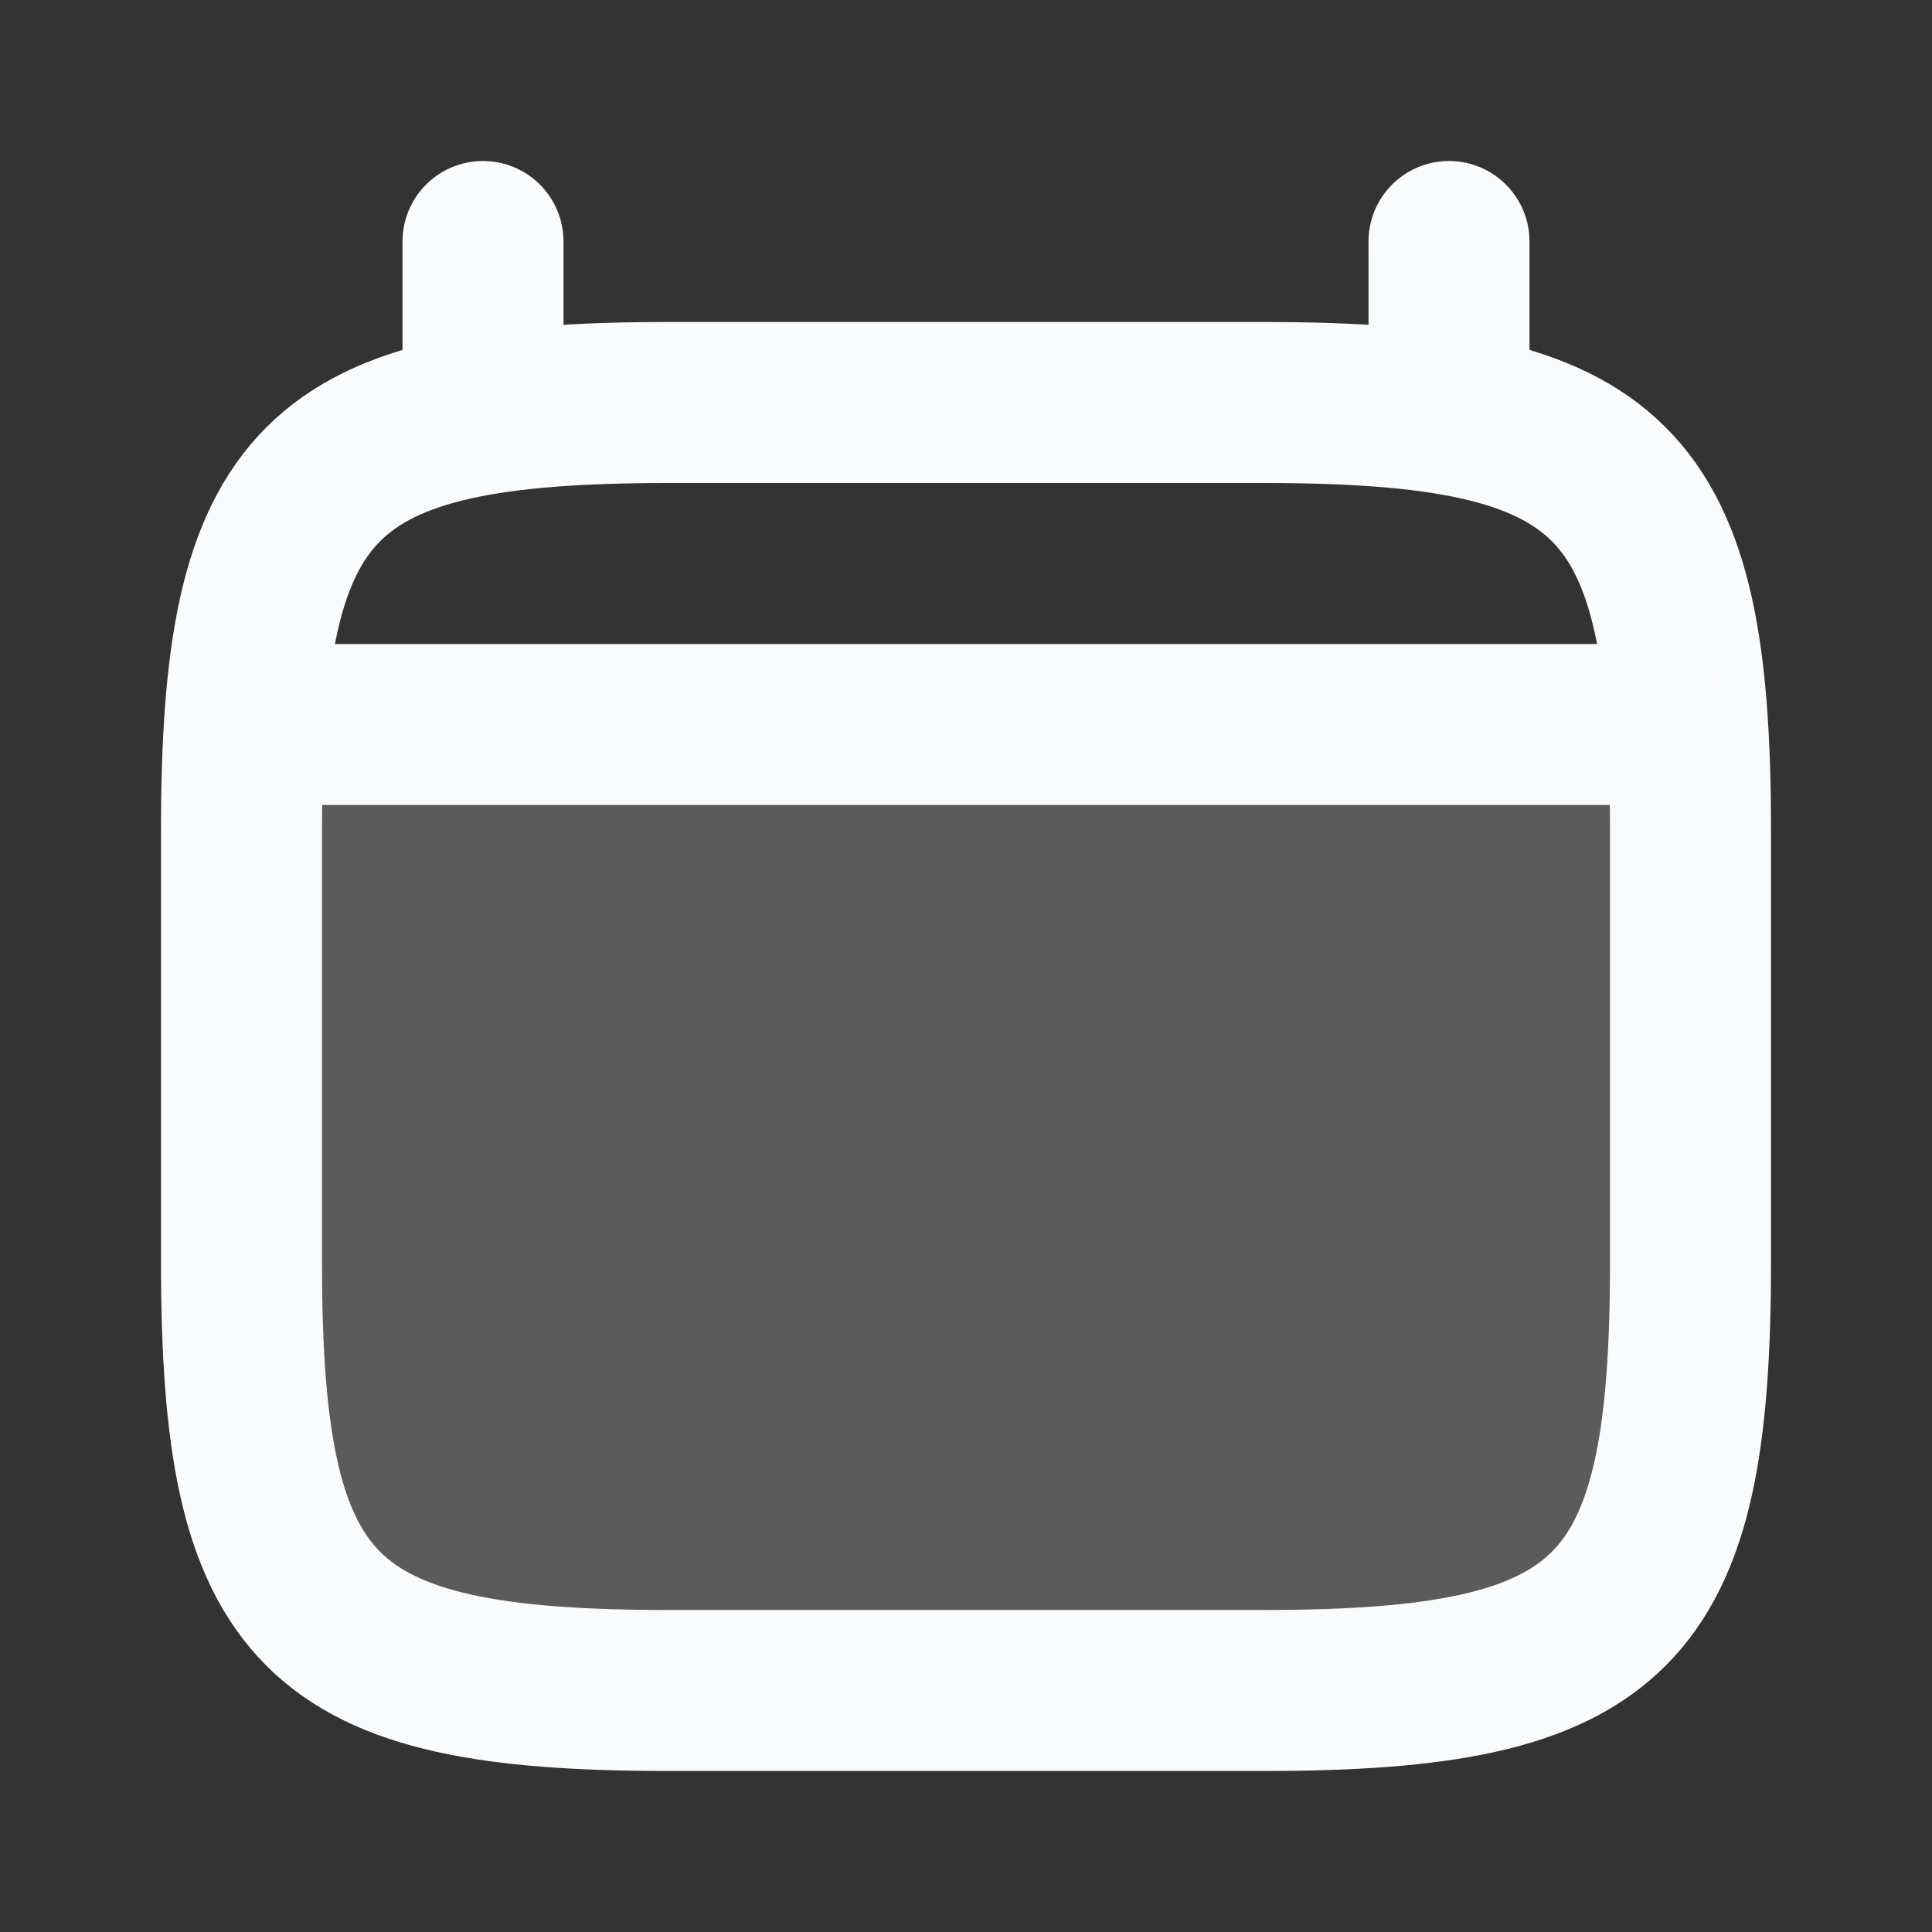
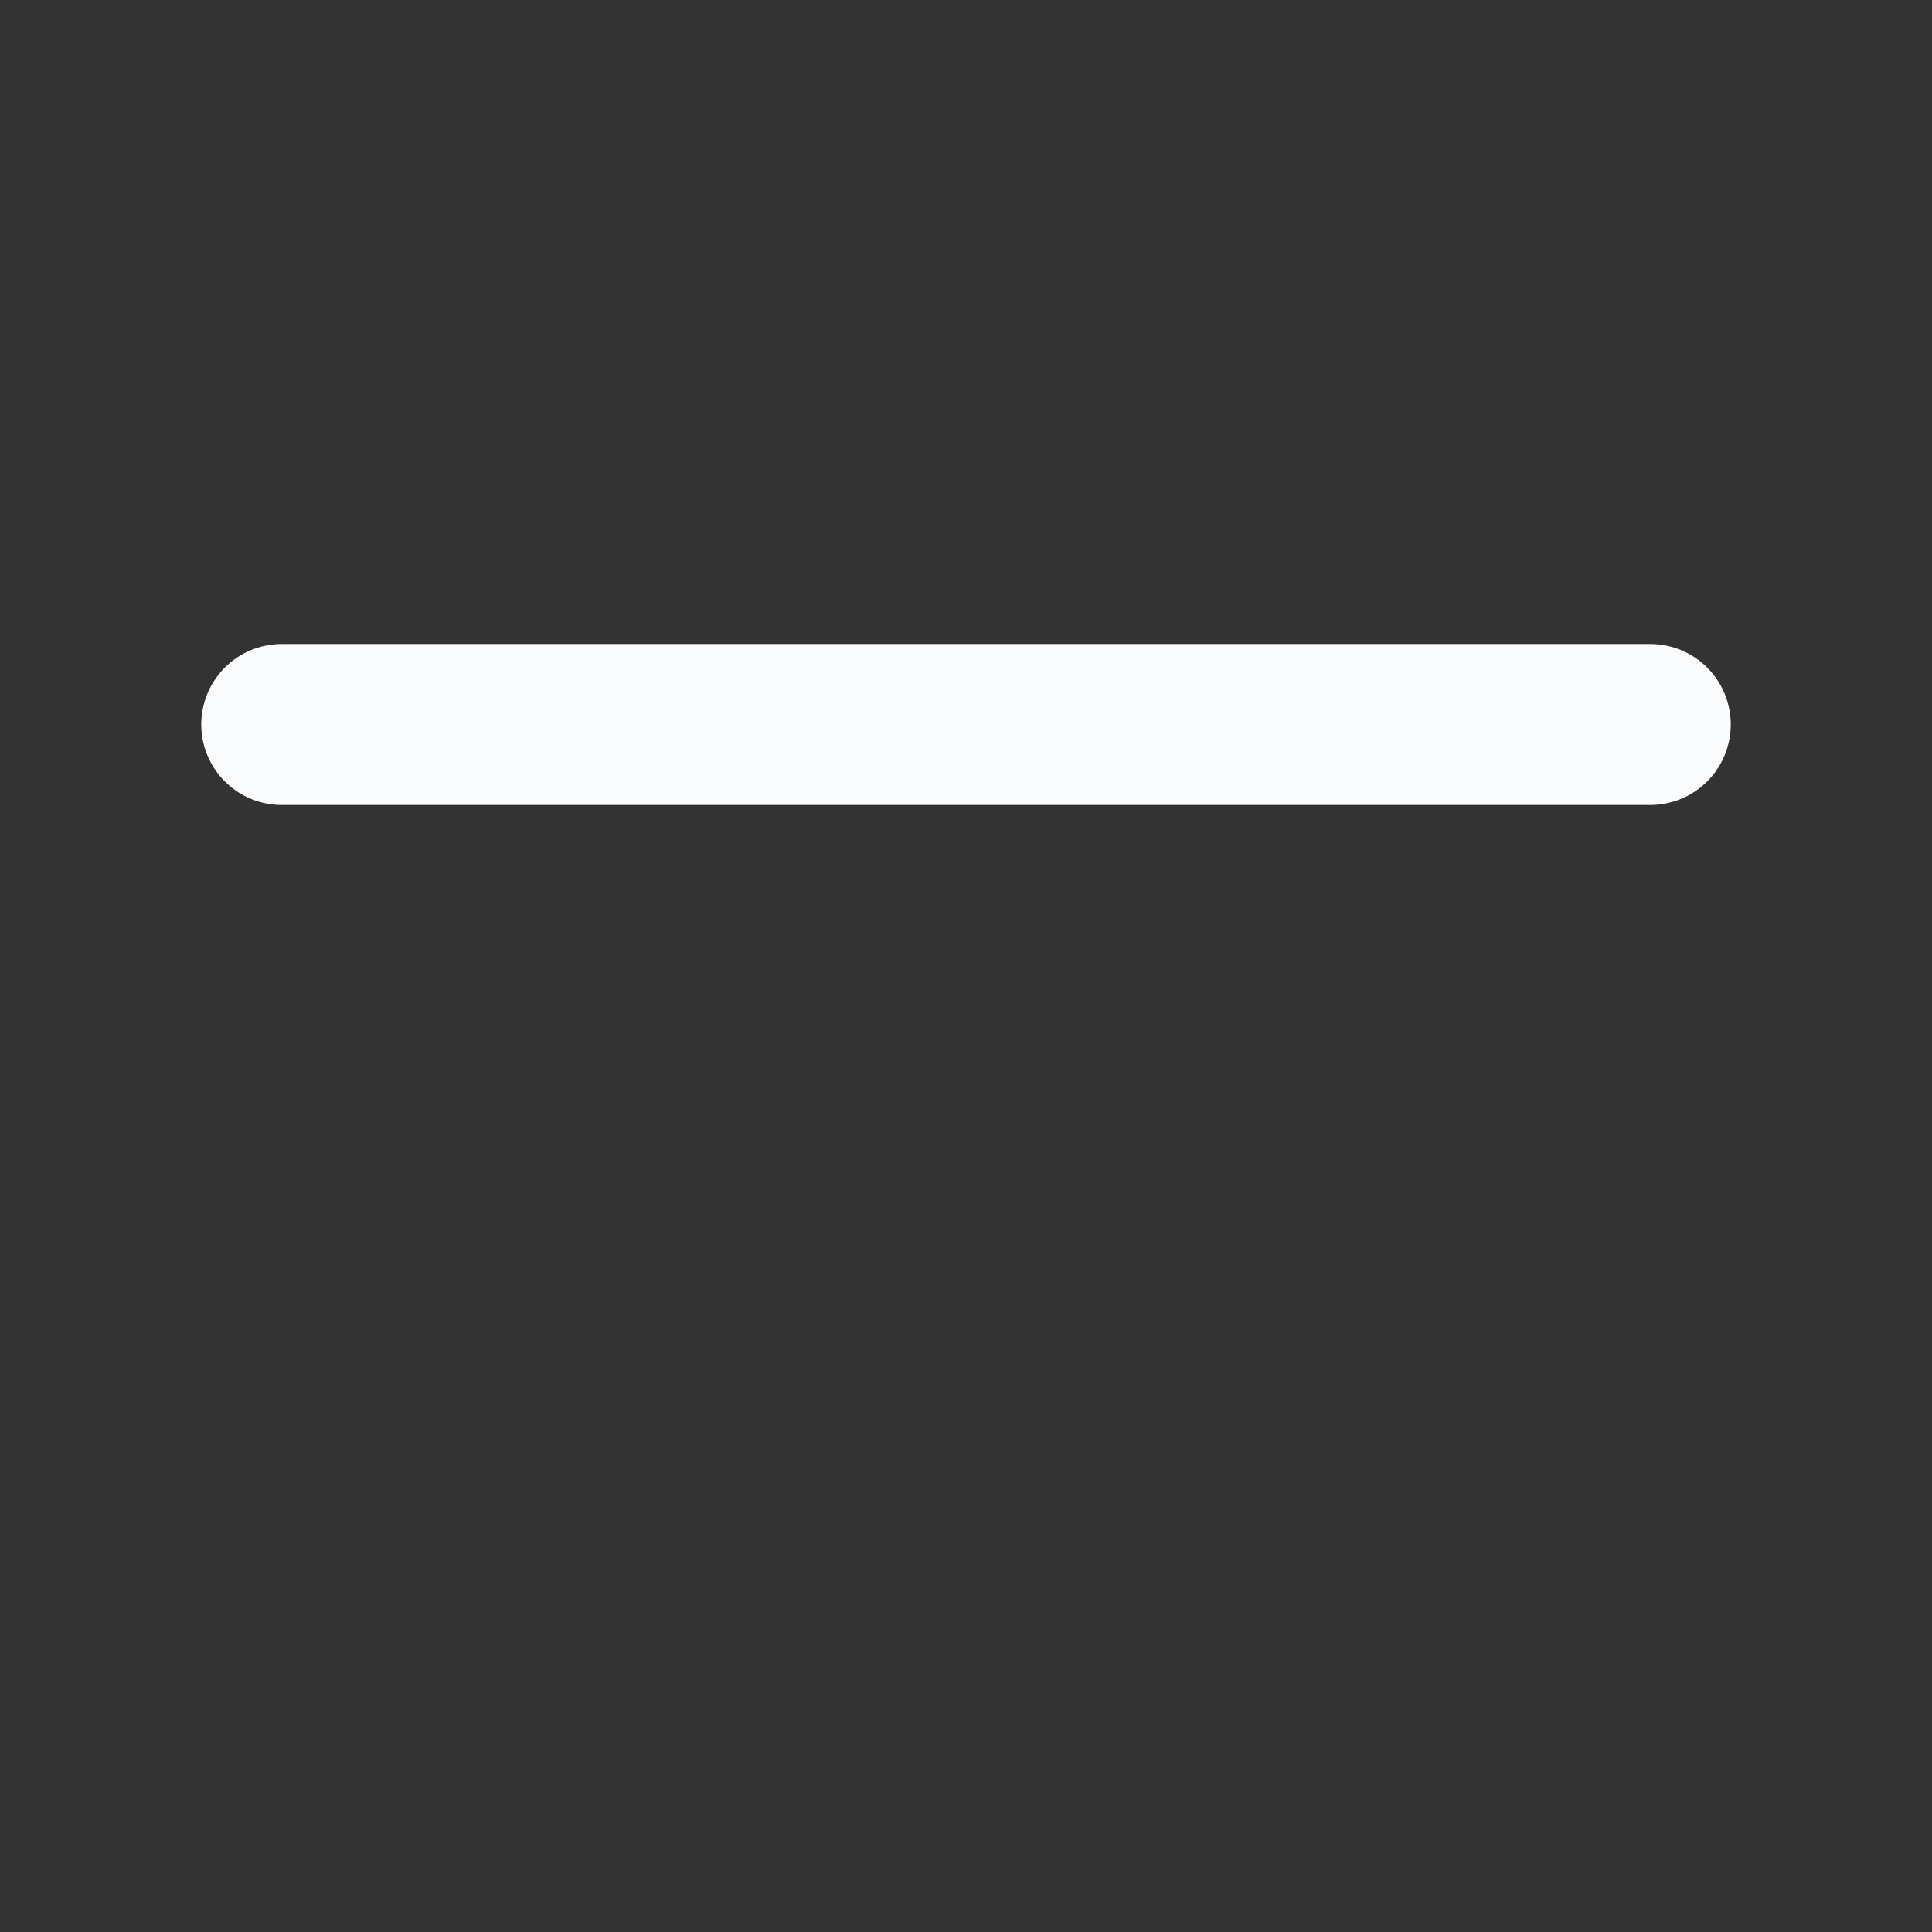
<svg xmlns="http://www.w3.org/2000/svg" width="800px" height="800px" viewBox="0 0 24 24" fill="none">
  <rect x="0" y="0" width="24" height="24" fill="#333333" stroke="none" />
-   <path opacity="0.2" d="M3.037 9C3.011 9.399 3 9.835 3 10.312V15.688C3 20.062 3.938 21 8.312 21H15.688C20.062 21 21 20.062 21 15.688V10.312C21 9.835 20.989 9.399 20.963 9H3.037Z" fill="#FAFBFC" />
-   <path d="M3 10.312C3 5.938 3.938 5 8.312 5H15.688C20.062 5 21 5.938 21 10.312V15.688C21 20.062 20.062 21 15.688 21H8.312C3.938 21 3 20.062 3 15.688V10.312Z" stroke="#FAFBFC" stroke-width="2" />
-   <path d="M6 5L6 3" stroke="#FAFBFC" stroke-width="2" stroke-linecap="round" />
-   <path d="M18 5L18 3" stroke="#FAFBFC" stroke-width="2" stroke-linecap="round" />
  <path d="M3.5 9H20.5" stroke="#FAFBFC" stroke-width="2" stroke-linecap="round" />
</svg>